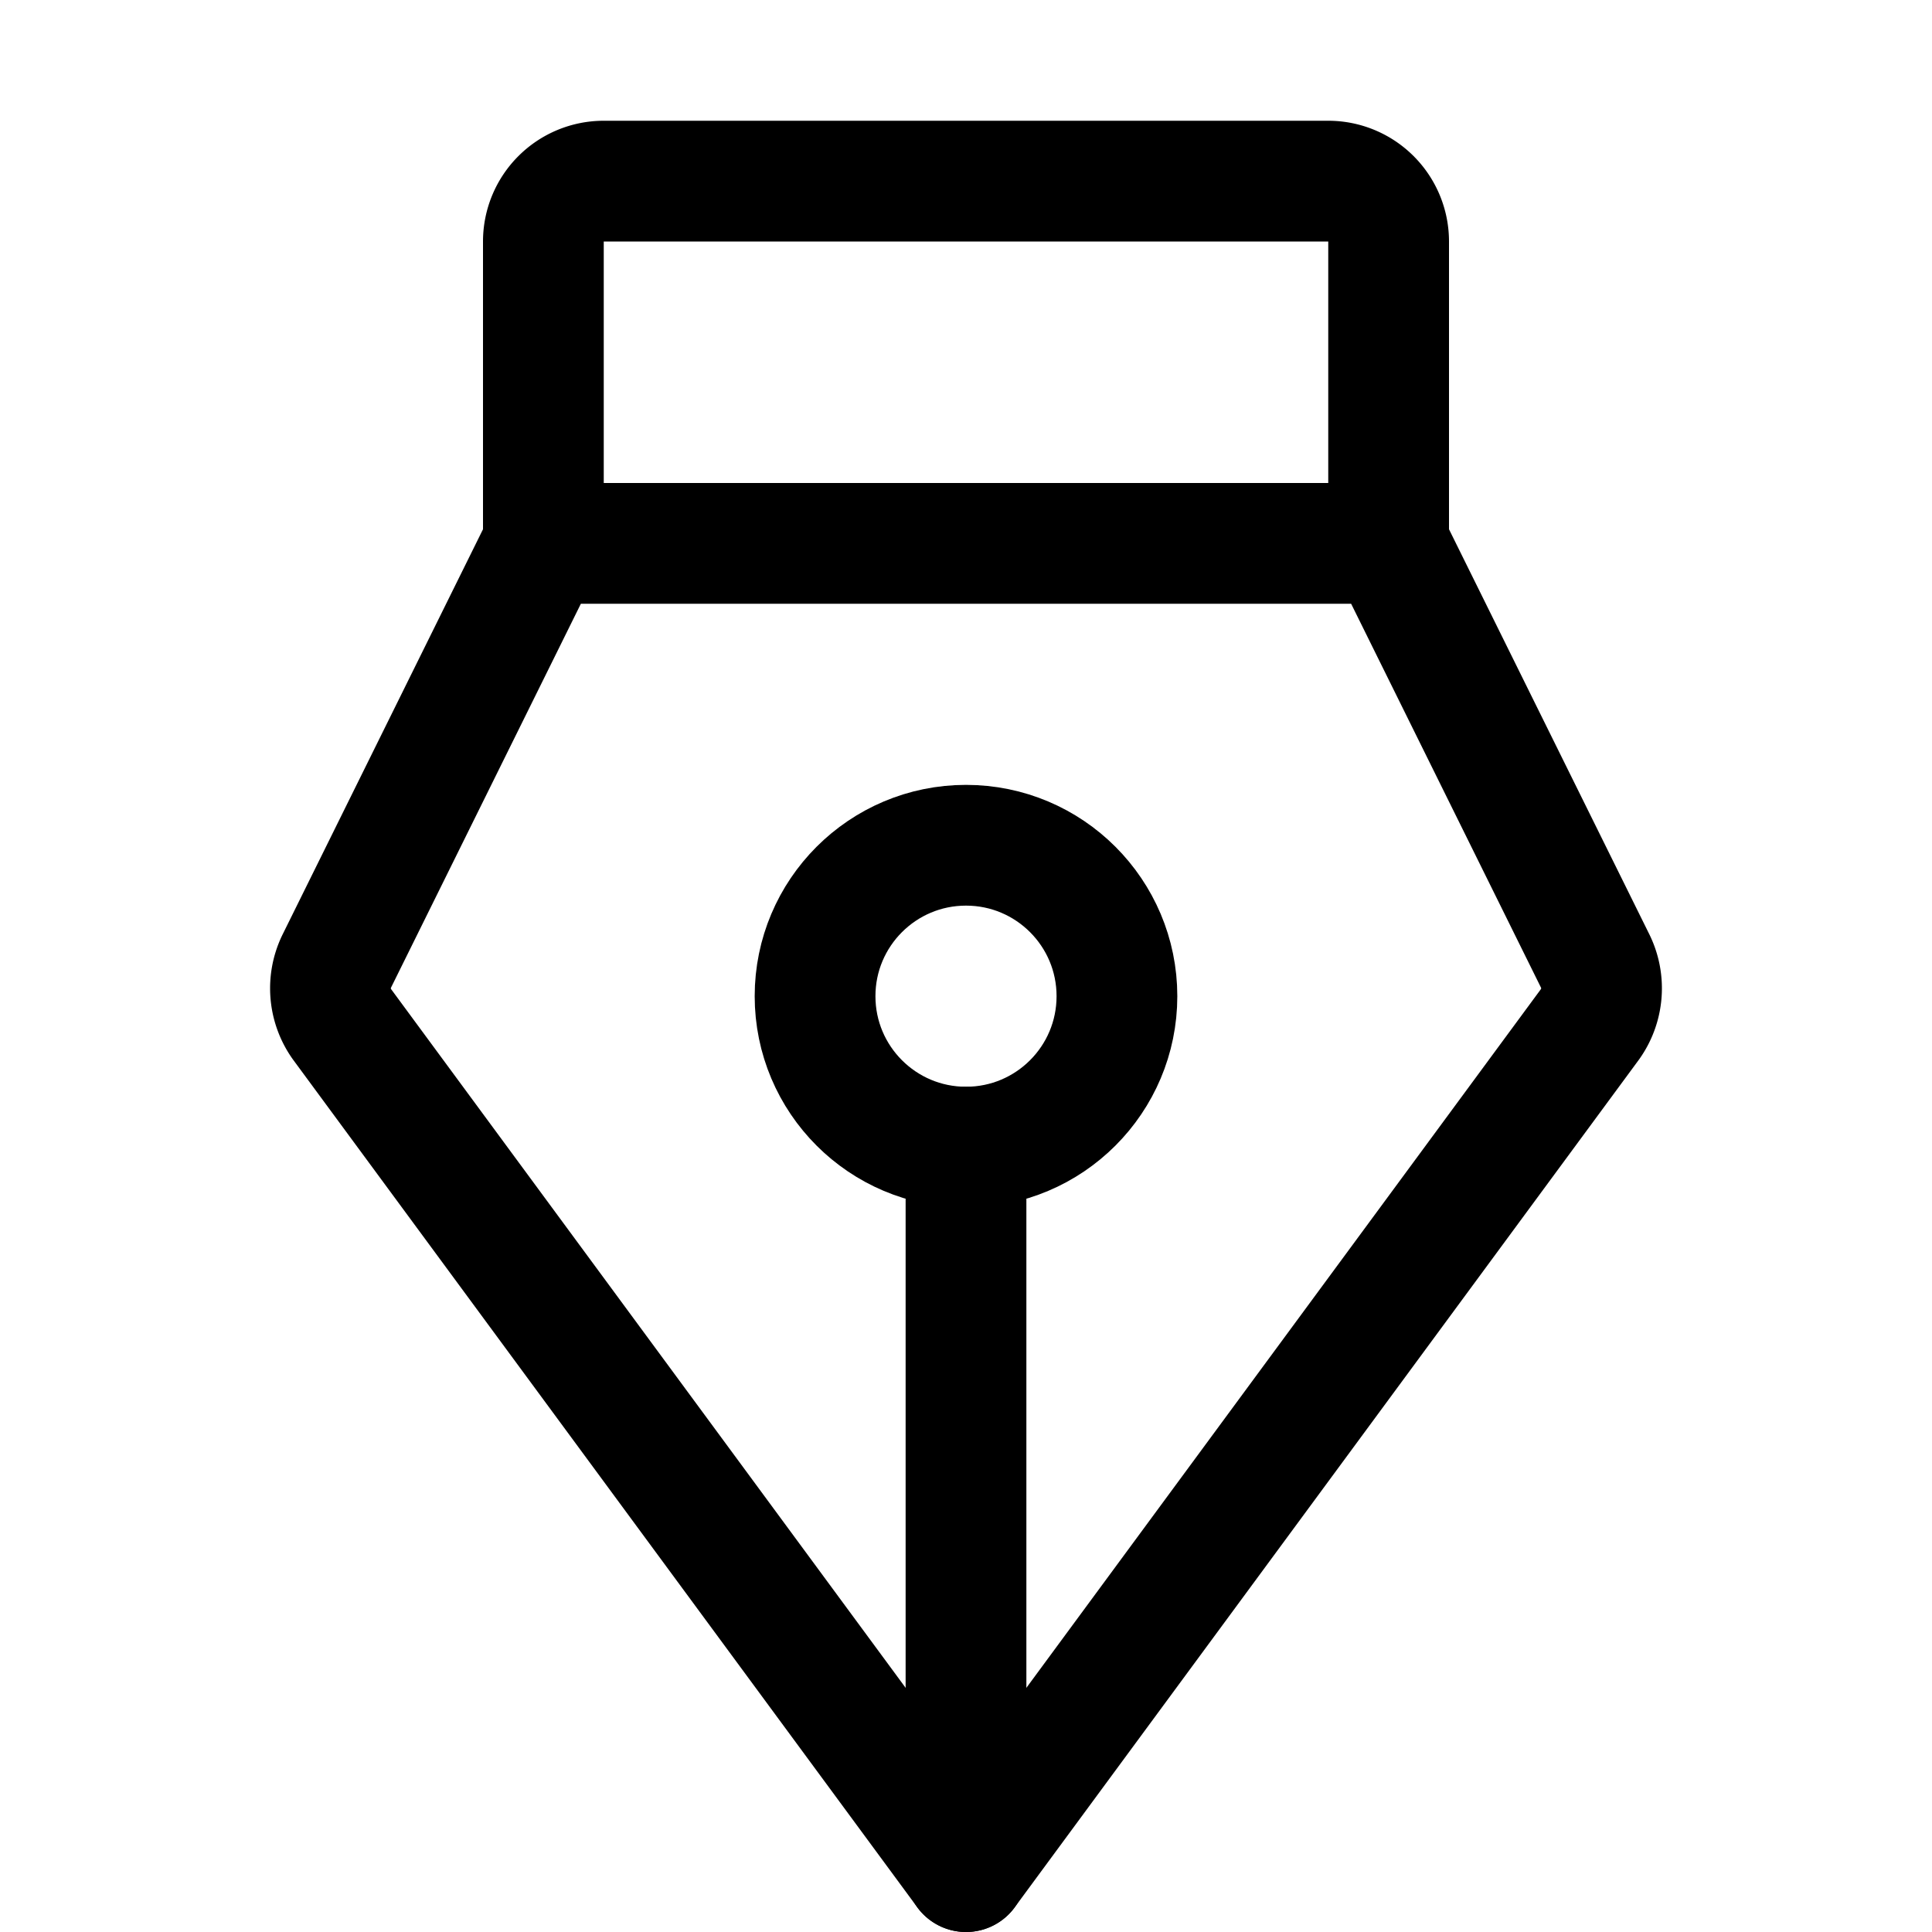
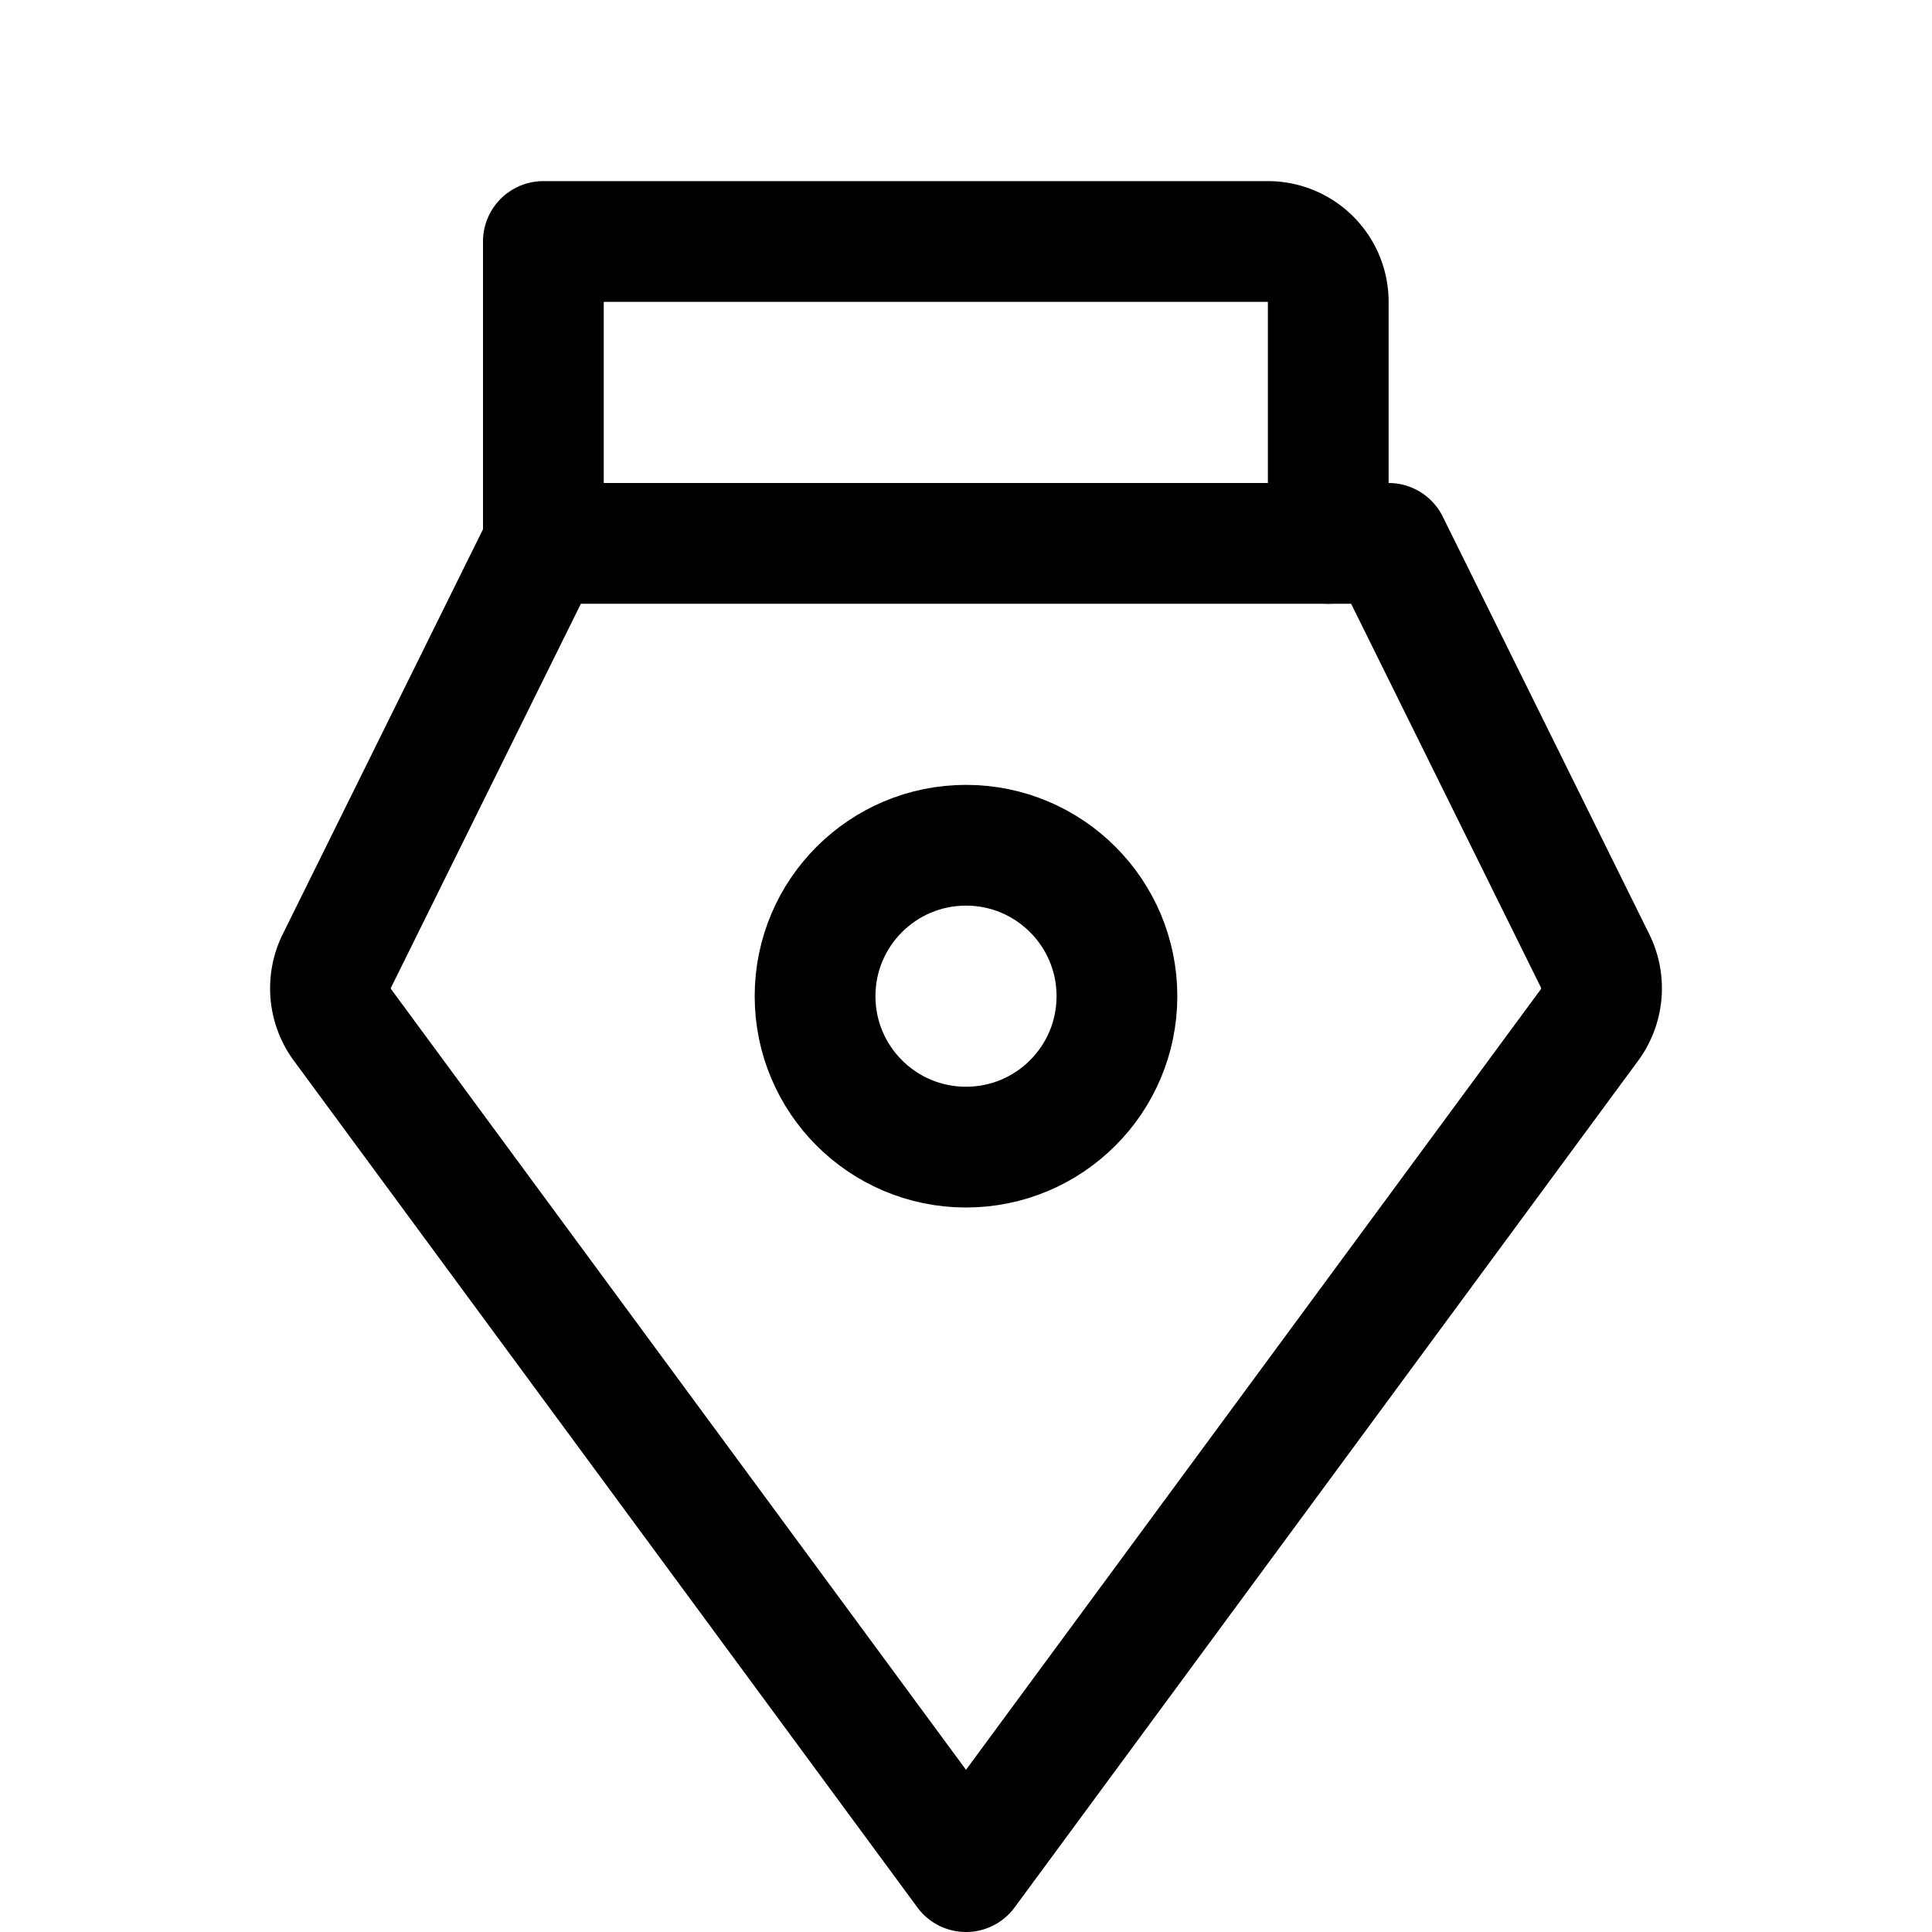
<svg xmlns="http://www.w3.org/2000/svg" viewBox="0 0 256 256">
-   <rect width="256" height="256" fill="none" />
-   <line x1="128" y1="152" x2="128" y2="248" fill="none" stroke="#000" stroke-linecap="round" stroke-linejoin="round" stroke-width="16" />
  <circle cx="128" cy="132" r="20" fill="none" stroke="#000" stroke-linecap="round" stroke-linejoin="round" stroke-width="16" />
-   <path d="M72,72V32a8,8,0,0,1,8-8h96a8,8,0,0,1,8,8V72" fill="none" stroke="#000" stroke-linecap="round" stroke-linejoin="round" stroke-width="16" />
+   <path d="M72,72V32h96a8,8,0,0,1,8,8V72" fill="none" stroke="#000" stroke-linecap="round" stroke-linejoin="round" stroke-width="16" />
  <path d="M72,72,44.6,127.4a8.2,8.2,0,0,0,.7,8.3L128,248l82.7-112.3a8.2,8.2,0,0,0,.7-8.3L184,72Z" fill="none" stroke="#000" stroke-linecap="round" stroke-linejoin="round" stroke-width="16" />
</svg>